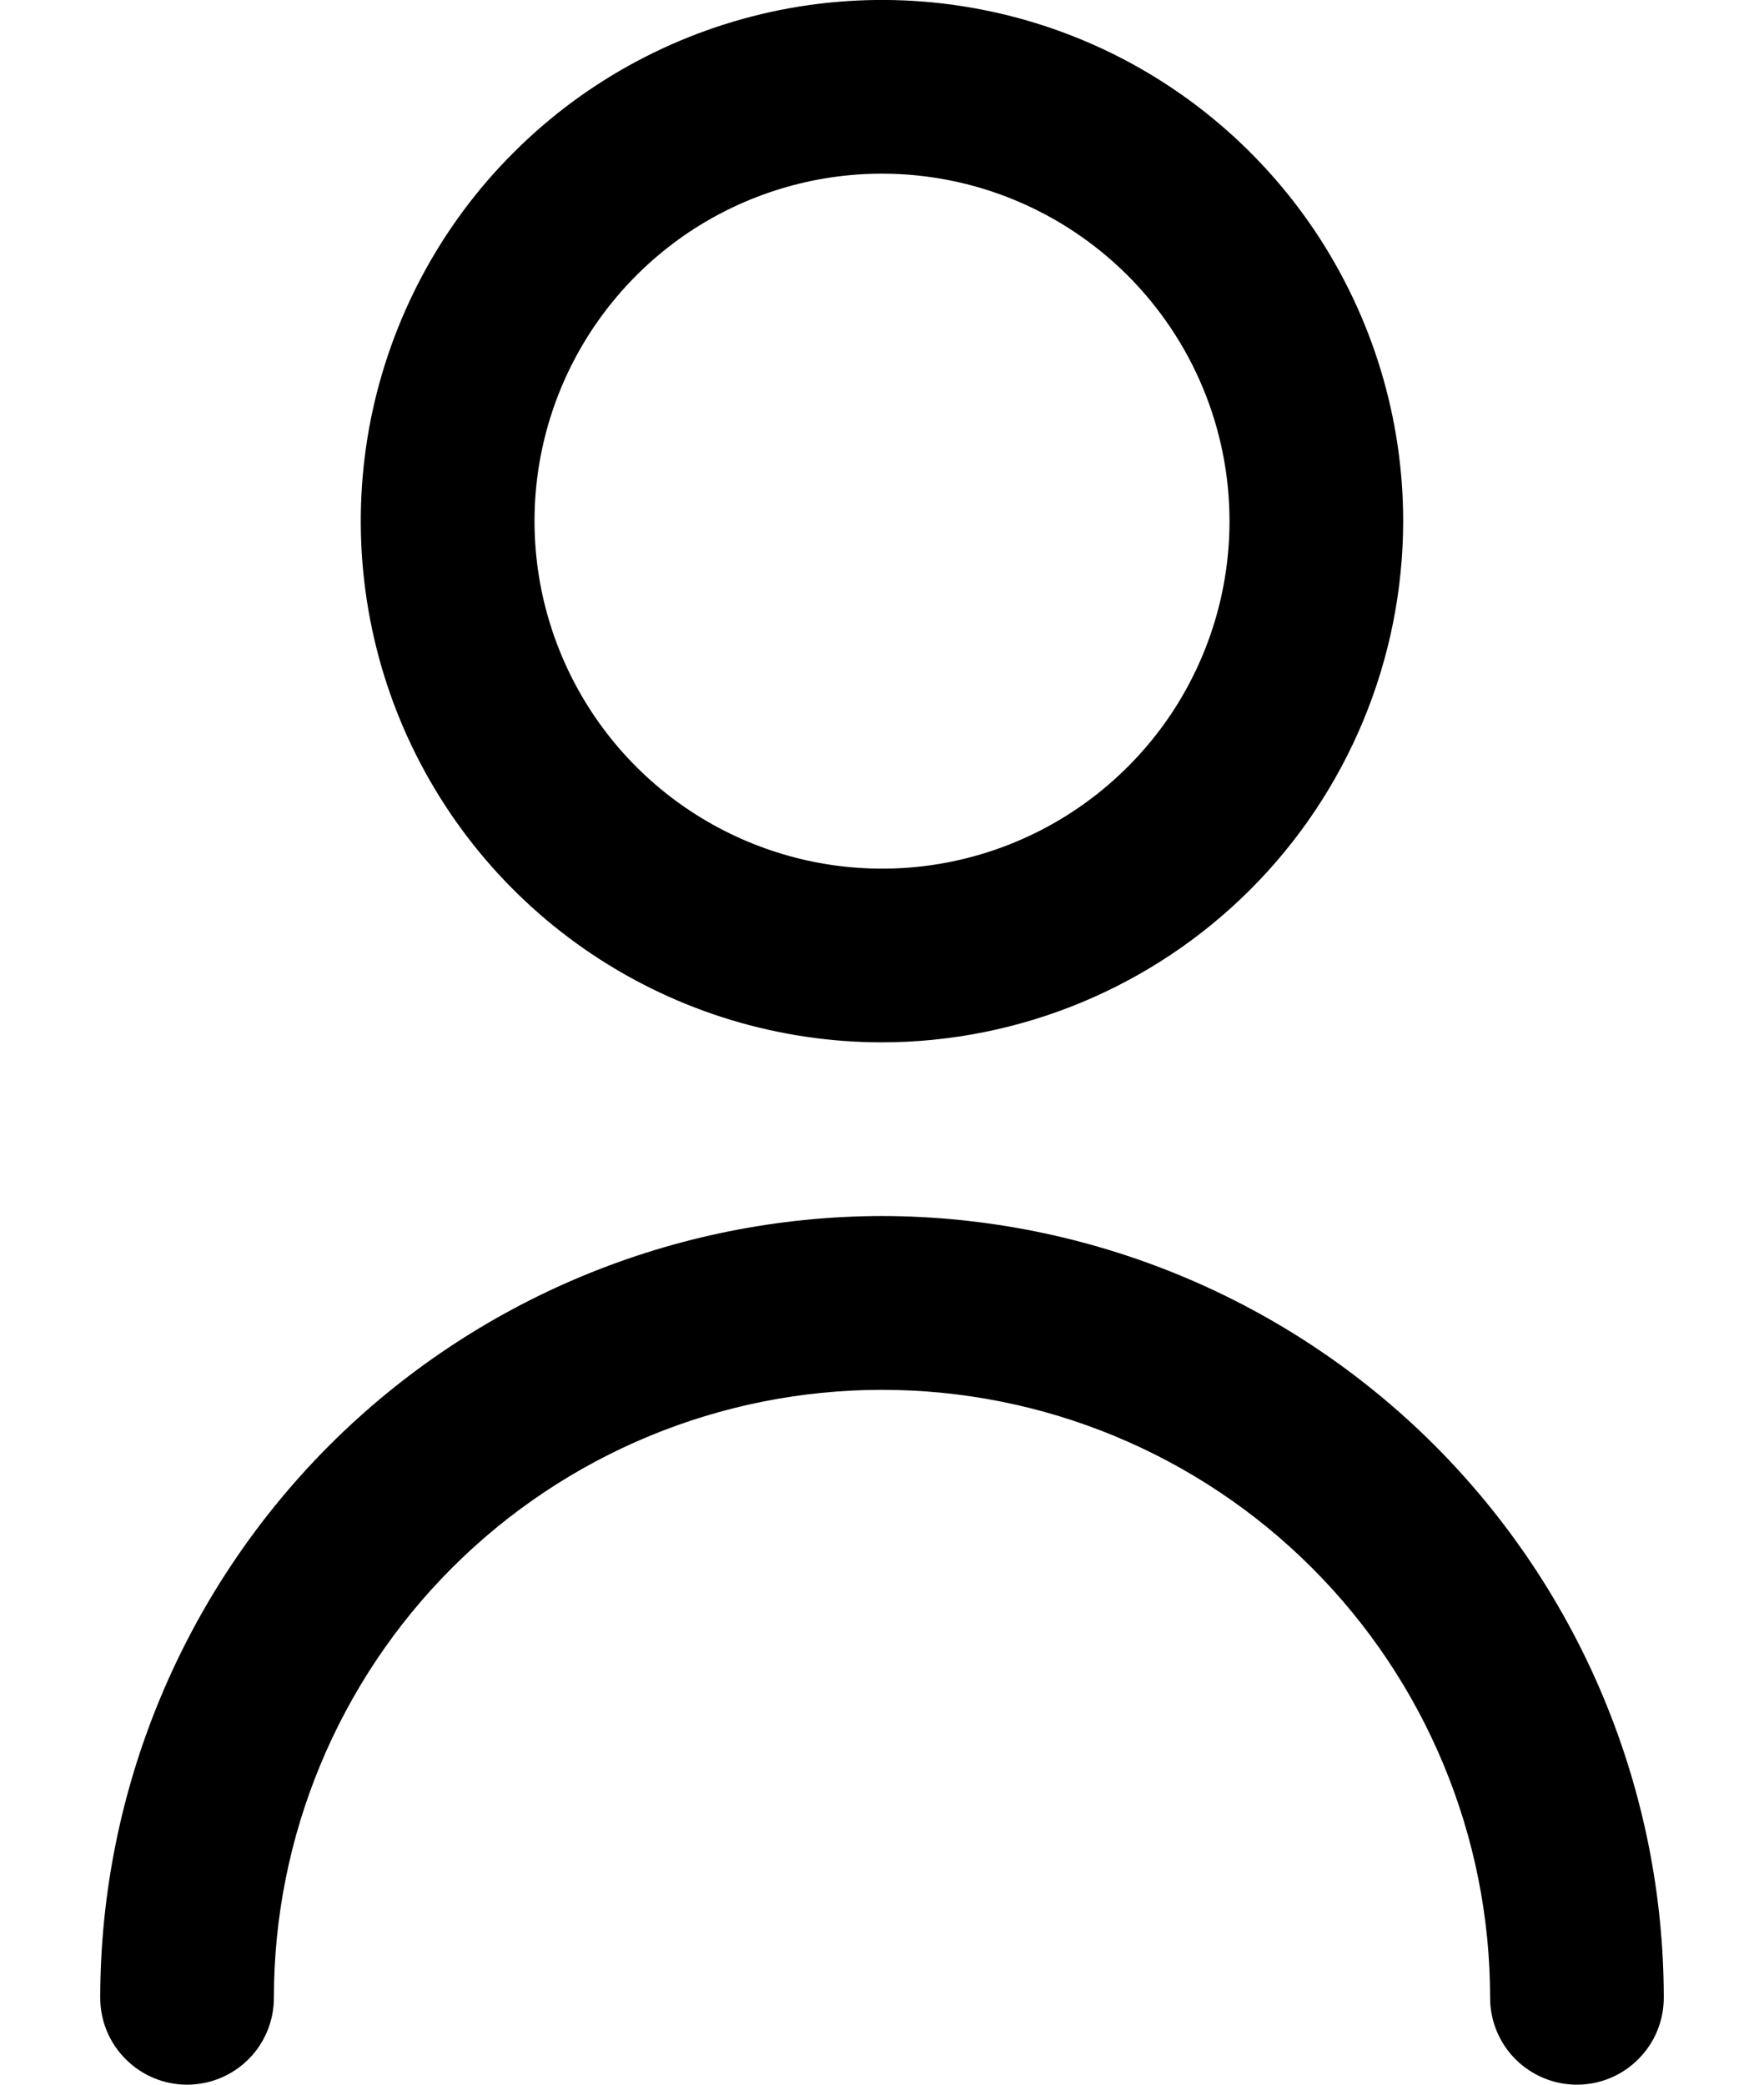
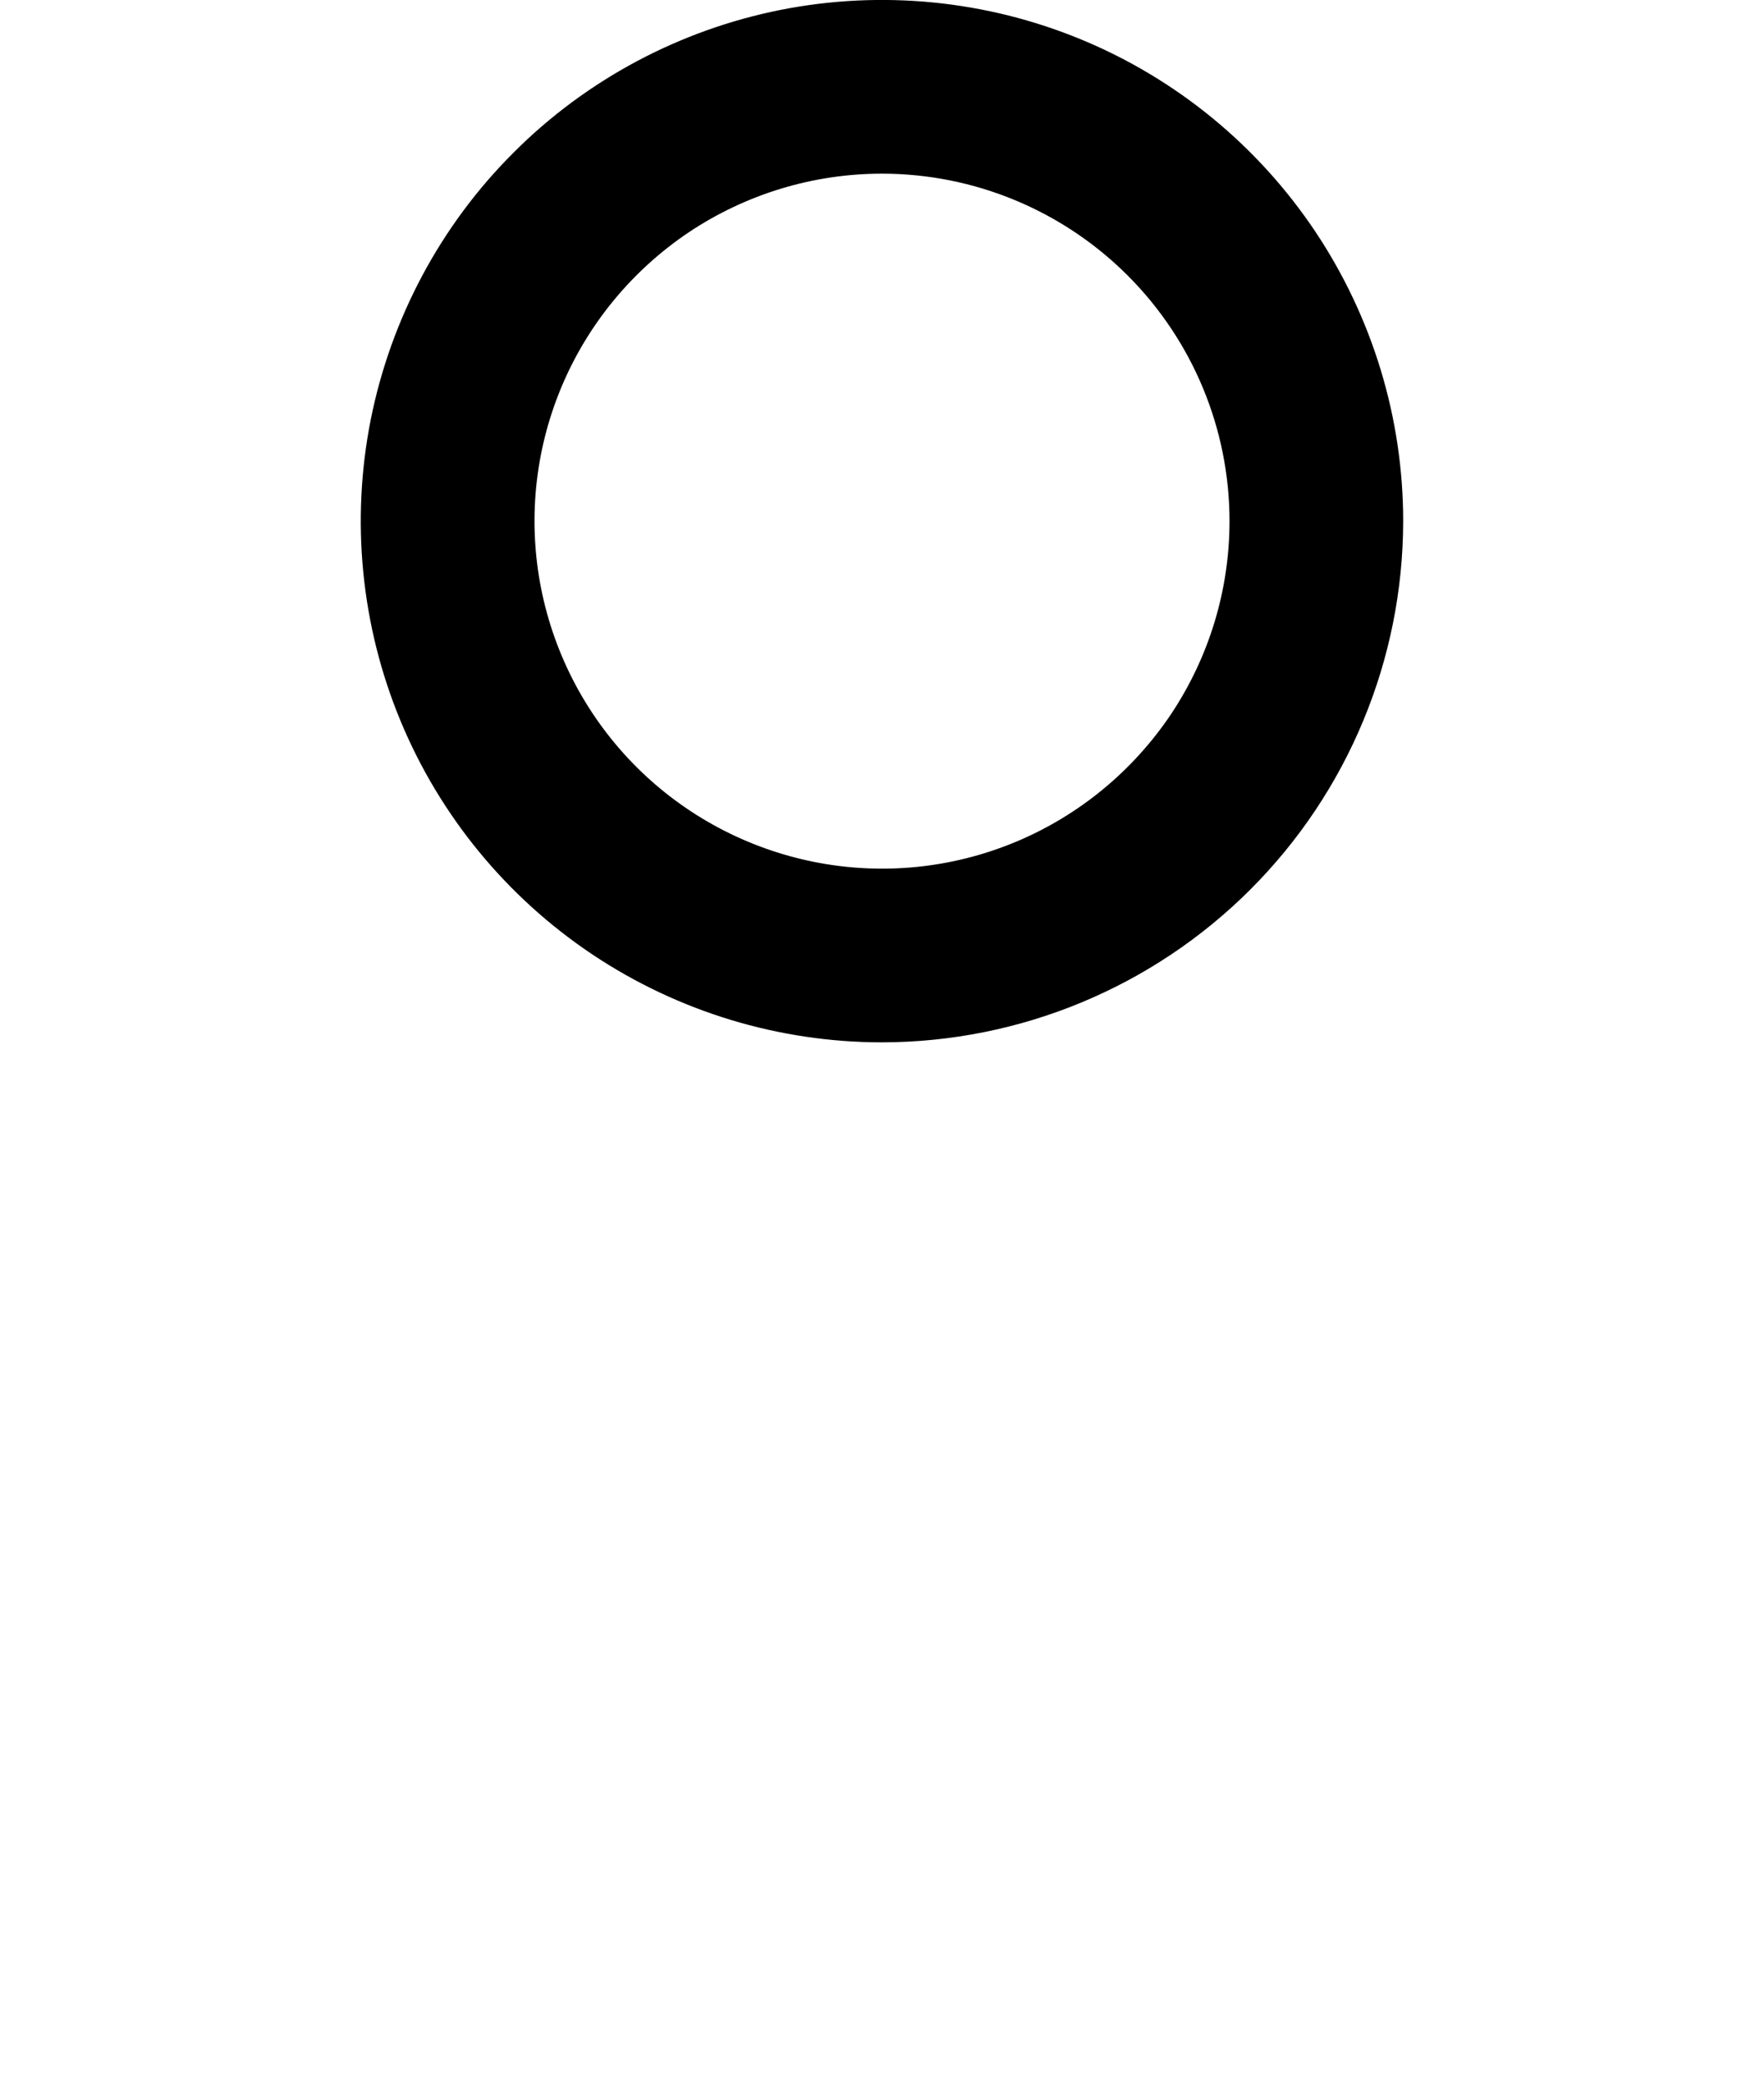
<svg xmlns="http://www.w3.org/2000/svg" width="11" height="13" viewBox="0 0 11 13" fill="none">
  <path d="M5.5 6.5C4.857 6.5 4.229 6.309 3.694 5.952C3.16 5.595 2.743 5.088 2.497 4.494C2.251 3.9 2.187 3.246 2.312 2.616C2.438 1.986 2.747 1.406 3.202 0.952C3.656 0.497 4.236 0.188 4.866 0.062C5.496 -0.063 6.15 0.001 6.744 0.247C7.338 0.493 7.845 0.91 8.202 1.444C8.559 1.979 8.75 2.607 8.75 3.25C8.749 4.112 8.406 4.938 7.797 5.547C7.188 6.156 6.362 6.499 5.5 6.5ZM5.5 1.083C5.071 1.083 4.653 1.21 4.296 1.448C3.94 1.687 3.662 2.025 3.498 2.421C3.334 2.817 3.291 3.252 3.375 3.673C3.459 4.093 3.665 4.479 3.968 4.782C4.271 5.085 4.657 5.291 5.077 5.375C5.498 5.459 5.933 5.416 6.329 5.252C6.725 5.088 7.063 4.81 7.302 4.454C7.54 4.097 7.667 3.679 7.667 3.25C7.667 2.675 7.438 2.124 7.032 1.718C6.626 1.312 6.075 1.083 5.5 1.083Z" fill="black" />
-   <path d="M5.5 7.583C6.792 7.585 8.032 8.099 8.946 9.013C9.859 9.927 10.374 11.166 10.375 12.458C10.375 12.602 10.318 12.74 10.216 12.841C10.115 12.943 9.977 13 9.833 13C9.69 13 9.552 12.943 9.45 12.841C9.349 12.74 9.292 12.602 9.292 12.458C9.292 11.453 8.892 10.488 8.181 9.777C7.47 9.066 6.506 8.667 5.5 8.667C4.494 8.667 3.53 9.066 2.819 9.777C2.108 10.488 1.708 11.453 1.708 12.458C1.708 12.602 1.651 12.74 1.55 12.841C1.448 12.943 1.31 13 1.167 13C1.023 13 0.885 12.943 0.784 12.841C0.682 12.74 0.625 12.602 0.625 12.458C0.626 11.166 1.141 9.927 2.054 9.013C2.968 8.099 4.208 7.585 5.5 7.583Z" fill="black" />
</svg>